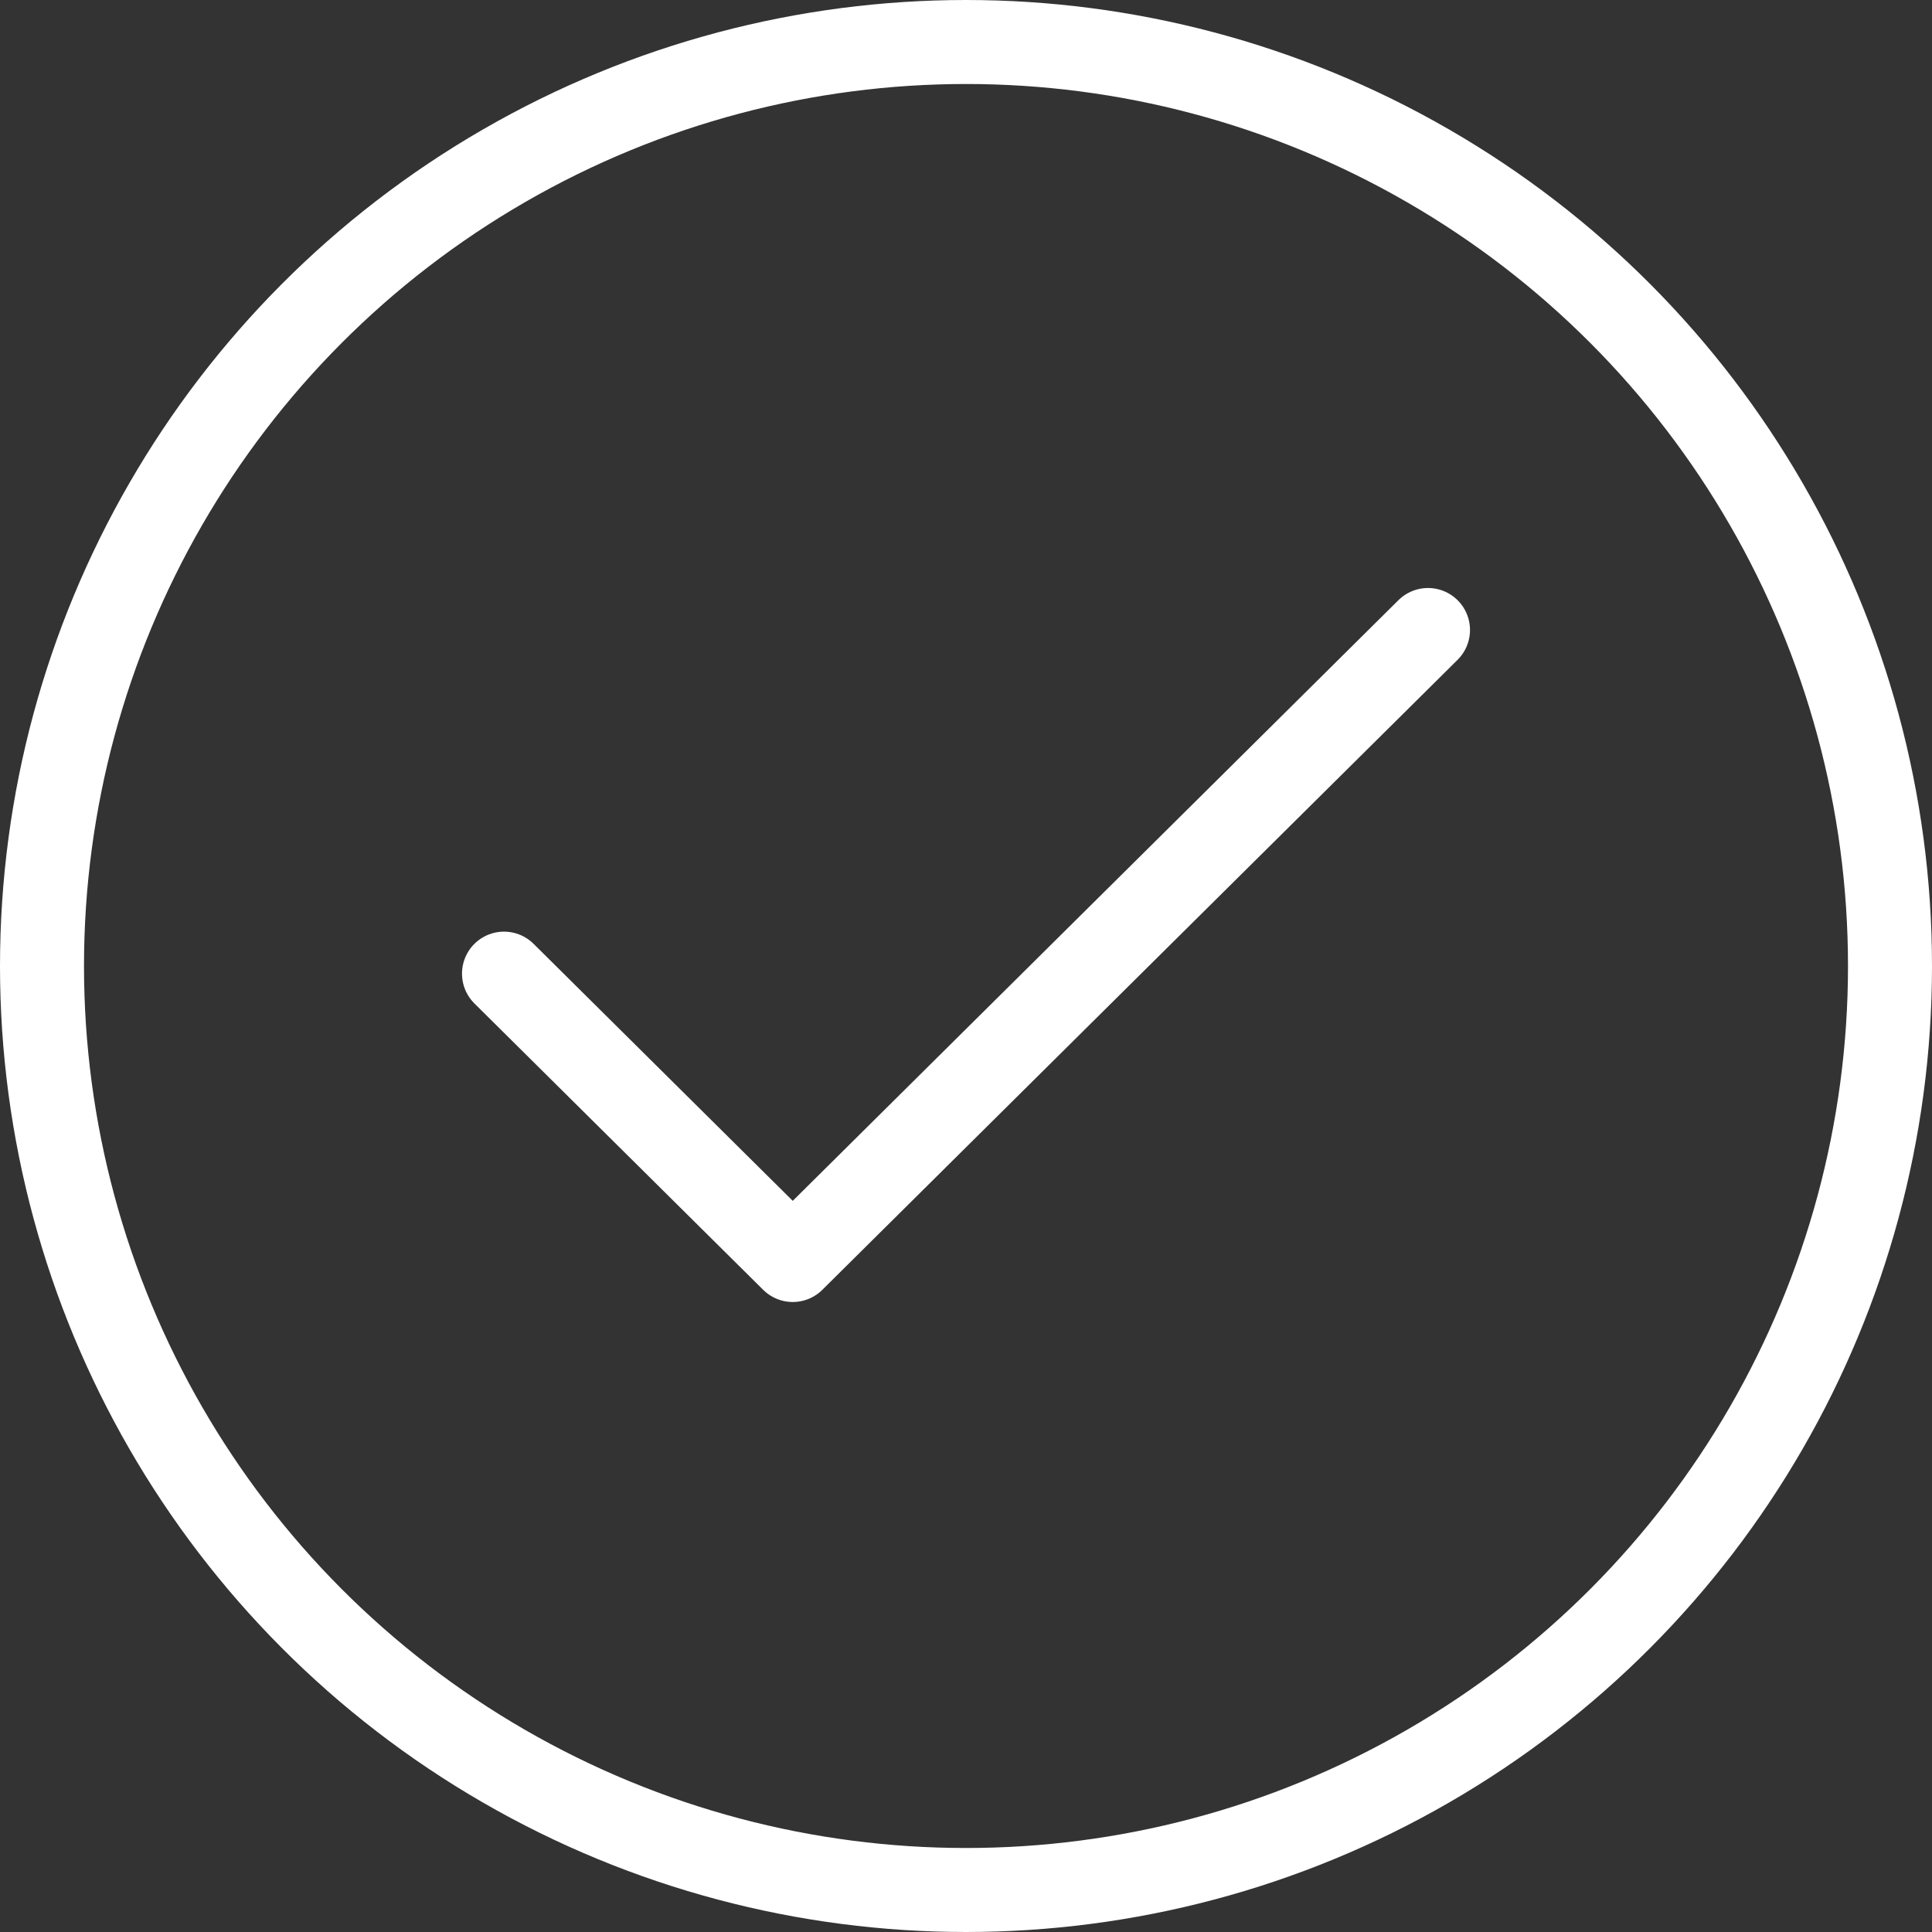
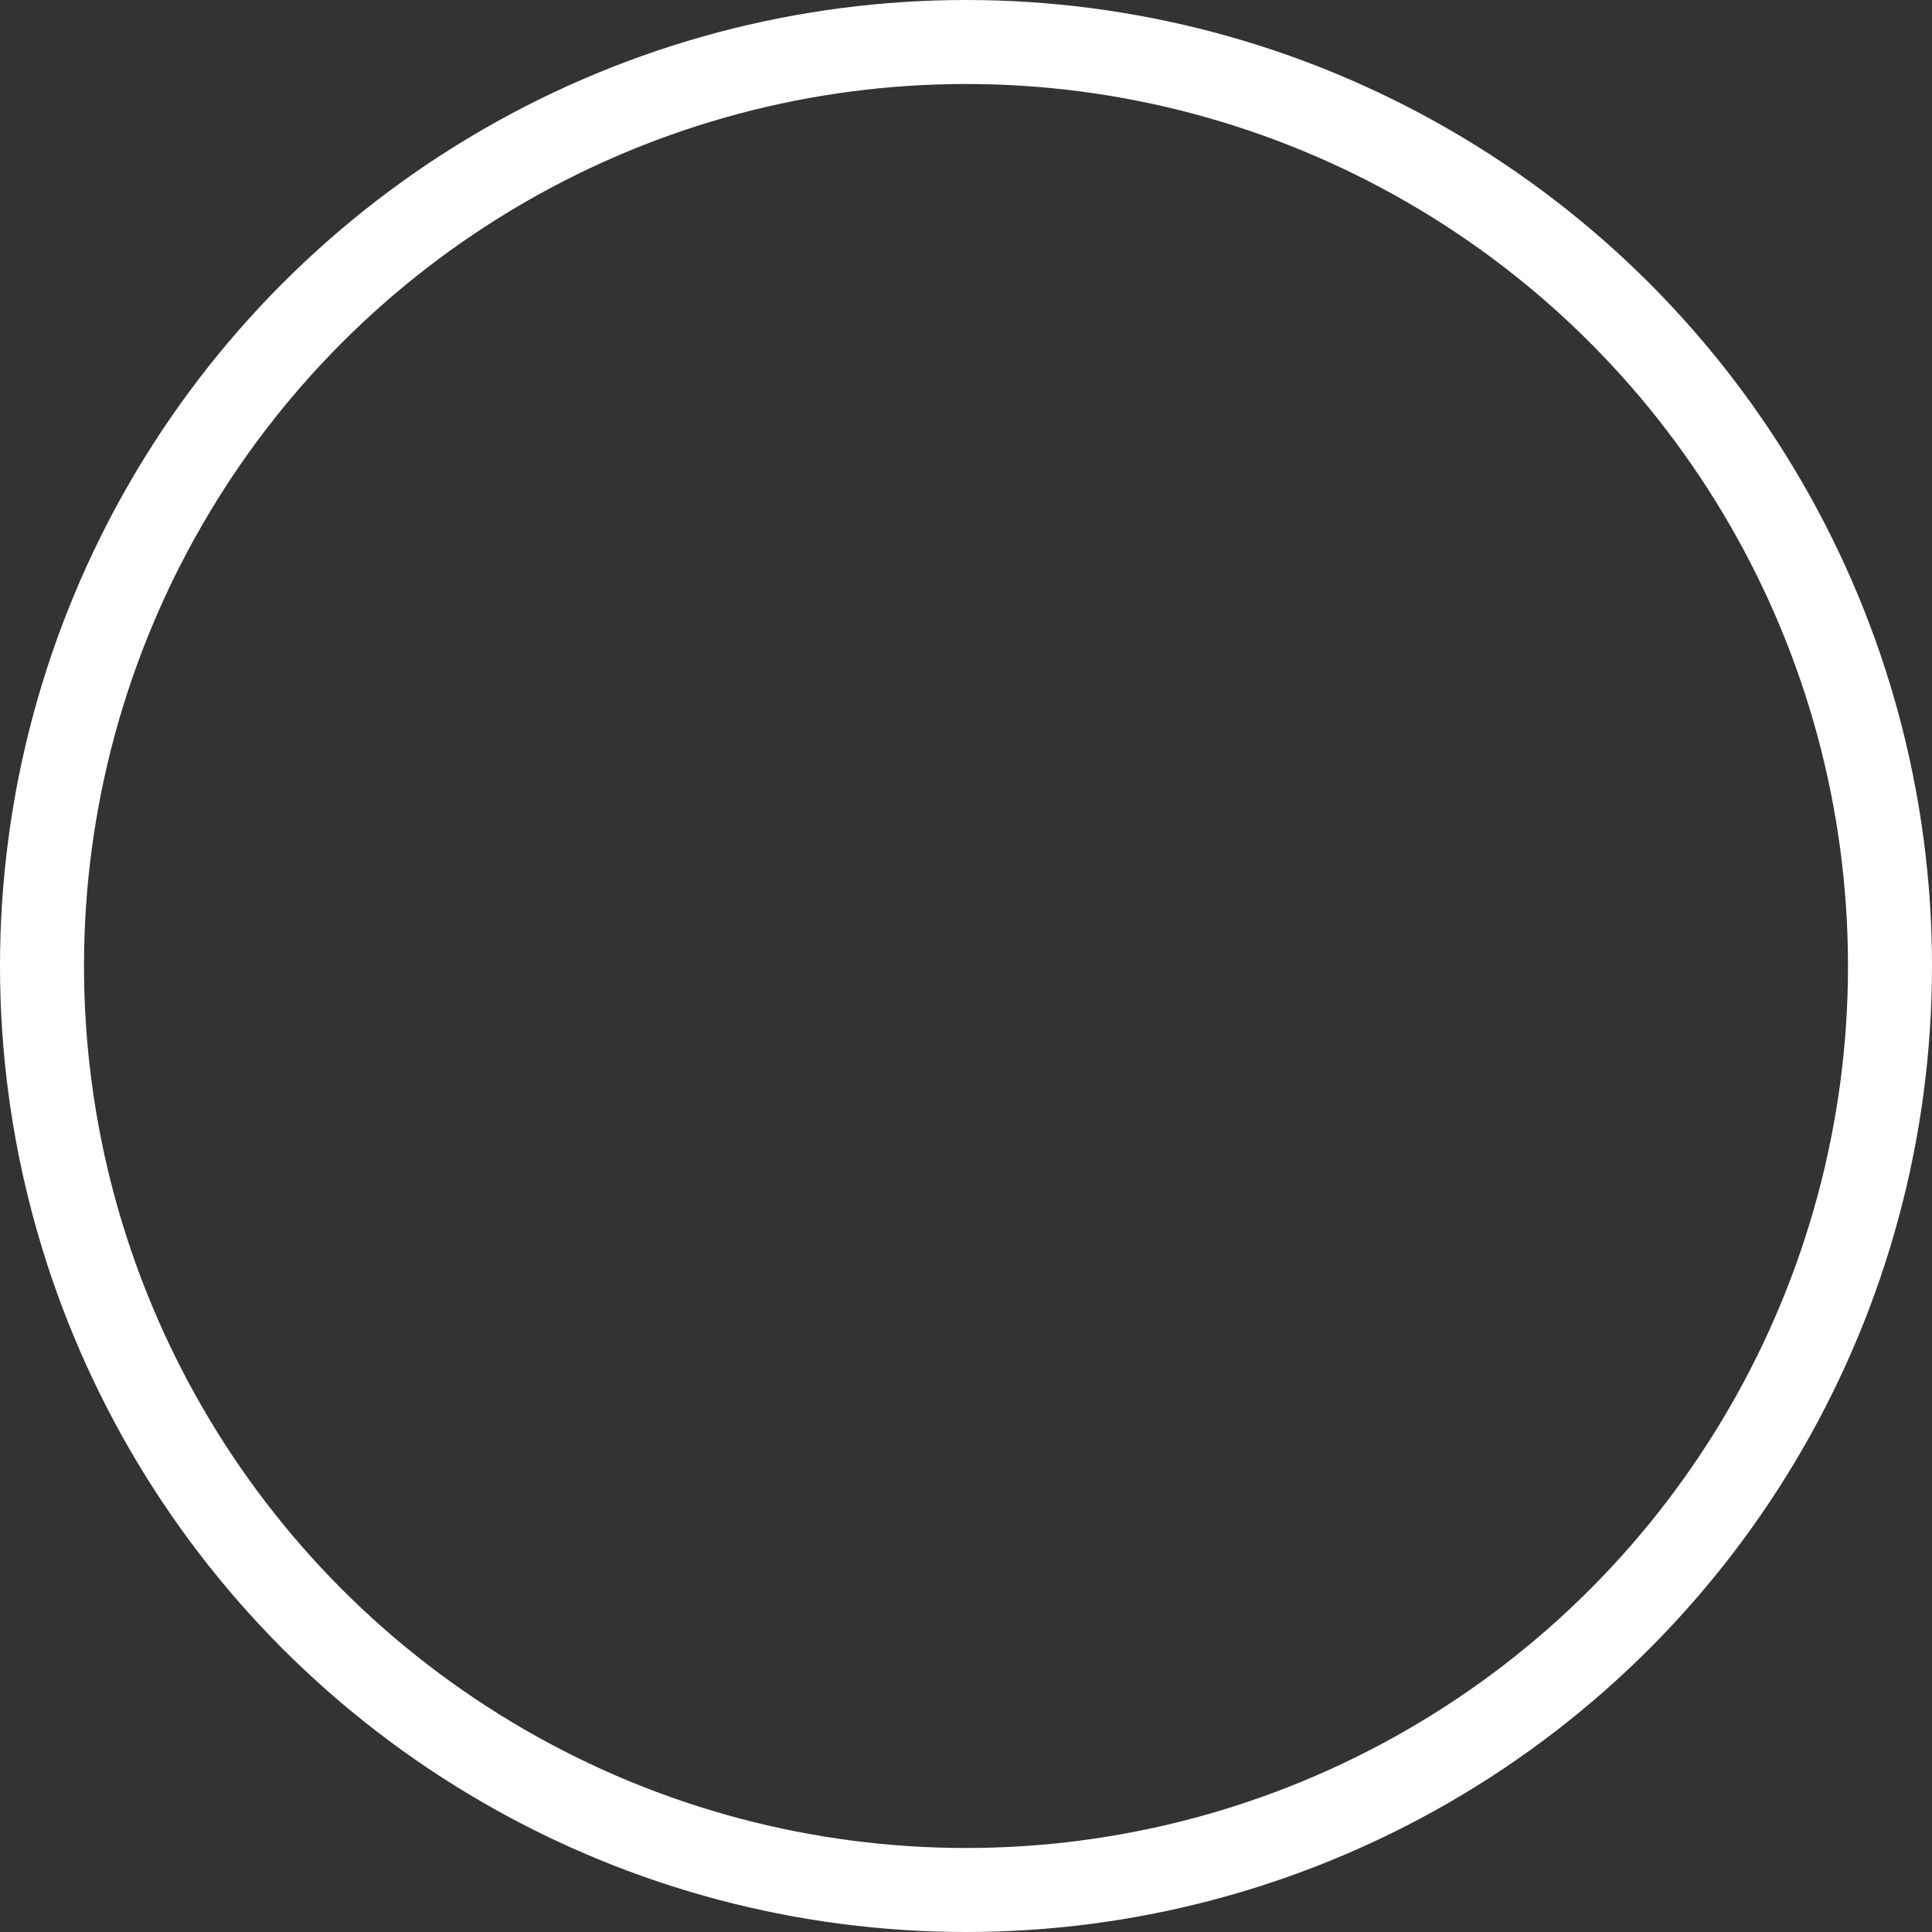
<svg xmlns="http://www.w3.org/2000/svg" width="46" height="46" viewBox="0 0 46 46" fill="none">
  <rect x="0" y="0" width="46" height="46" fill="#333333" stroke="none" />
  <circle cx="23" cy="23" r="22" stroke="white" stroke-width="2" />
-   <path d="M34 15L18.875 30L12 23.182" stroke="white" stroke-width="2" stroke-linecap="round" stroke-linejoin="round" />
</svg>